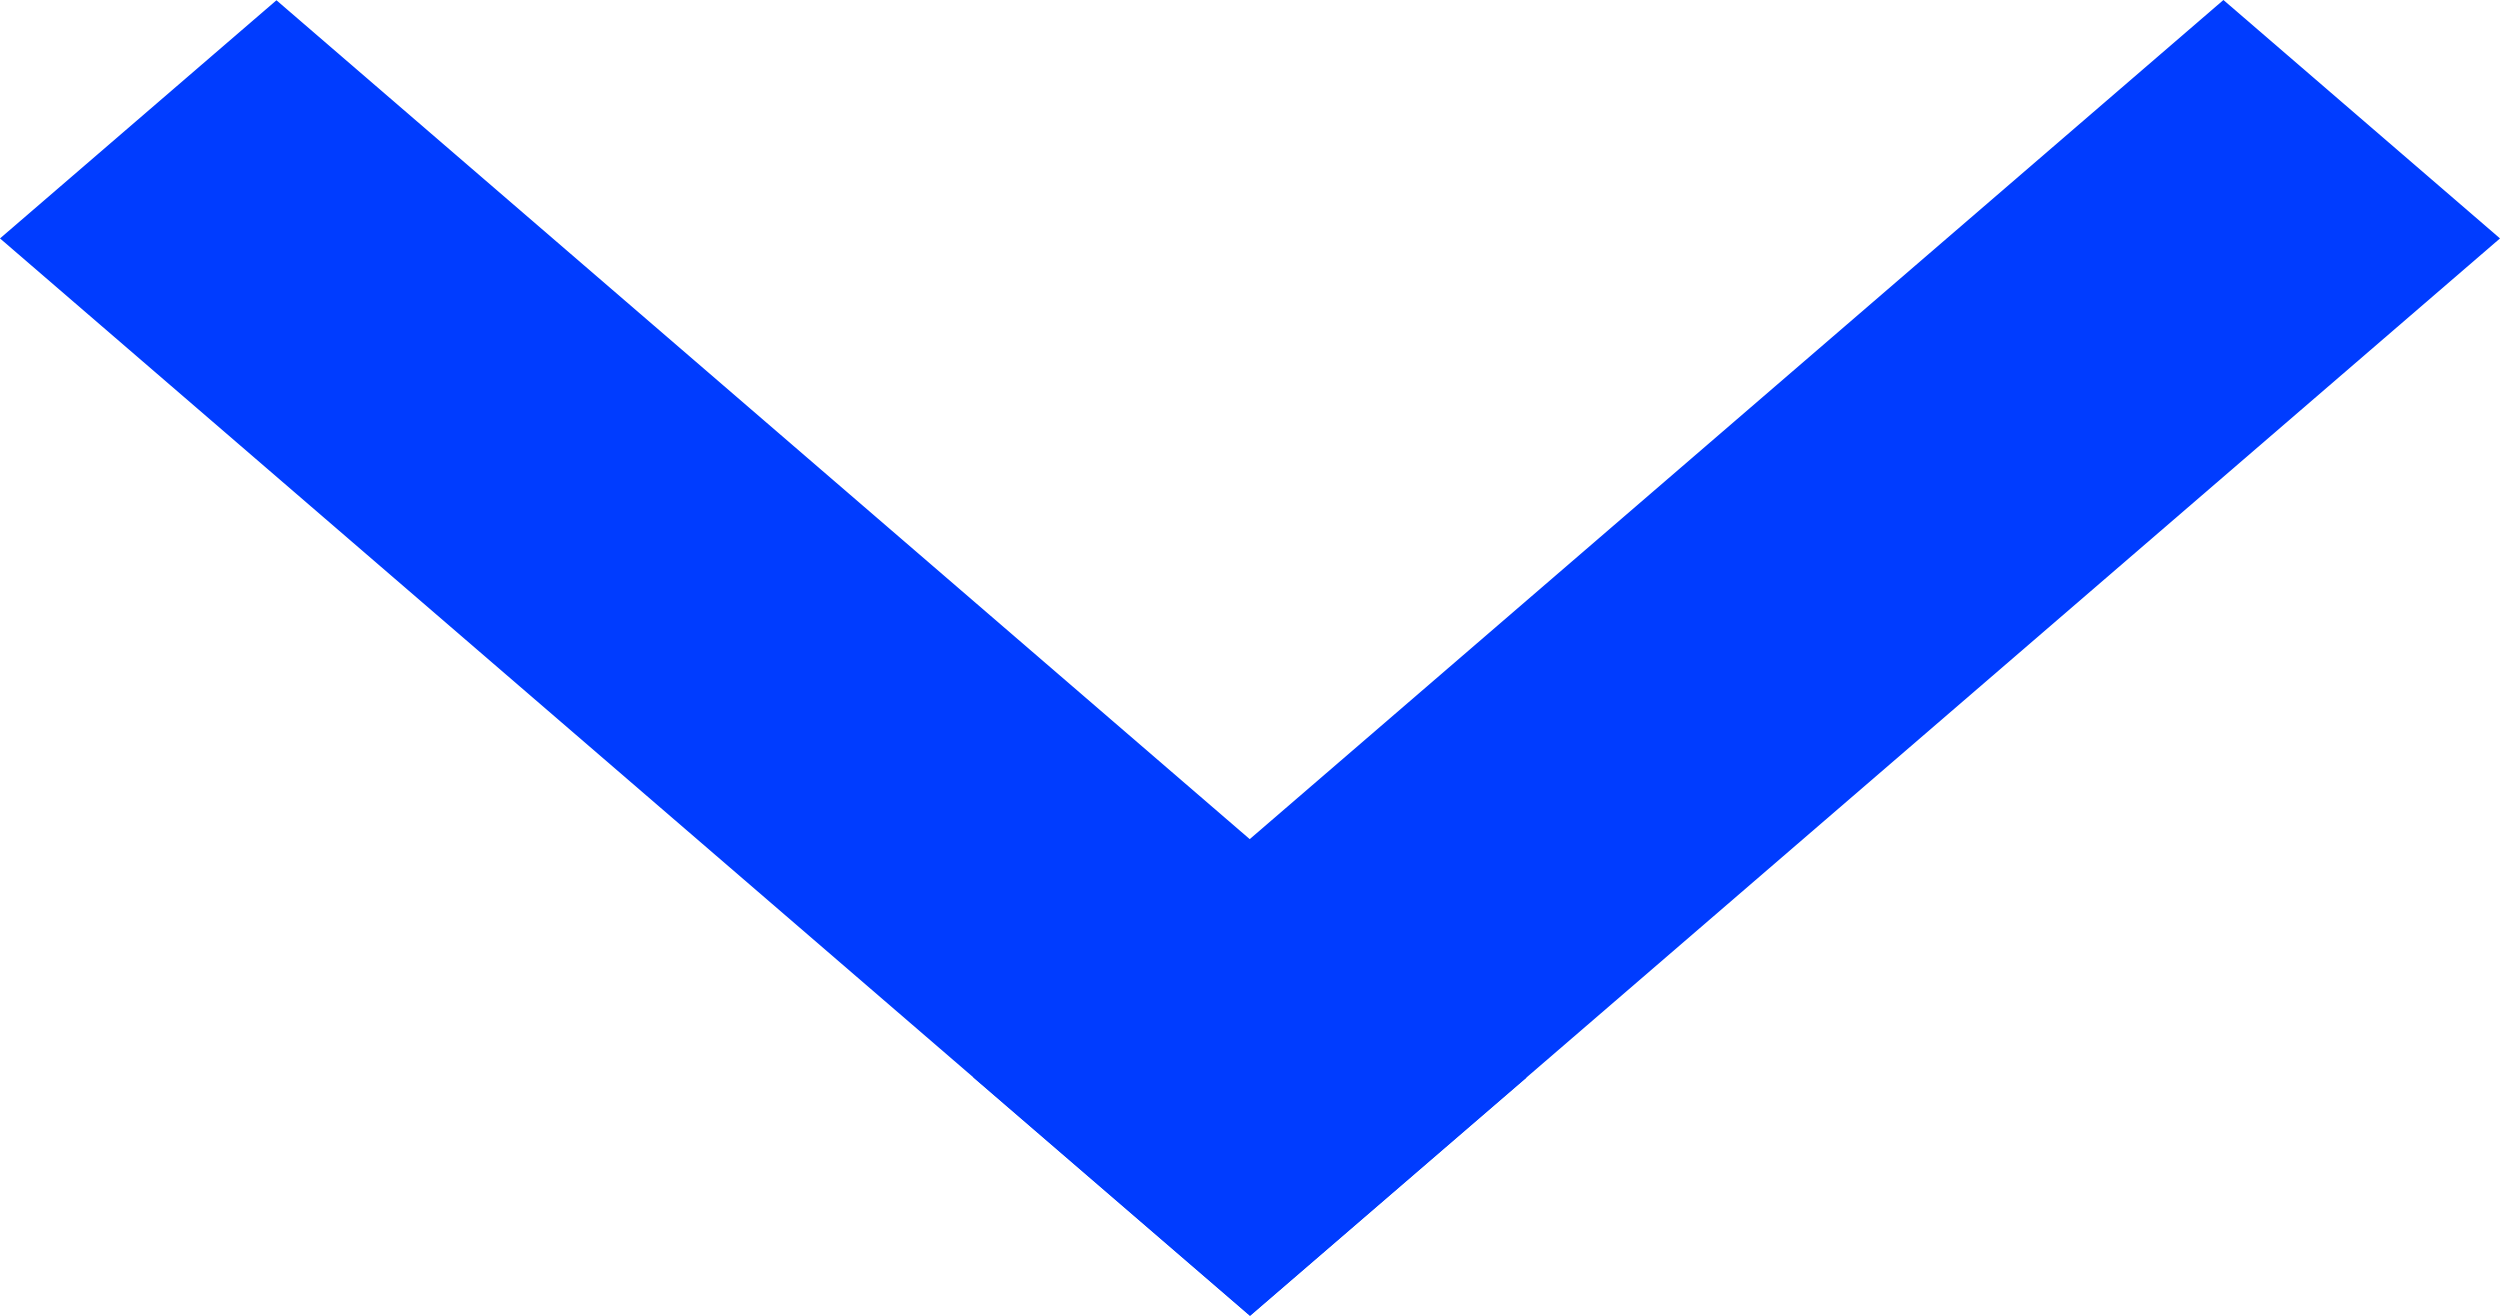
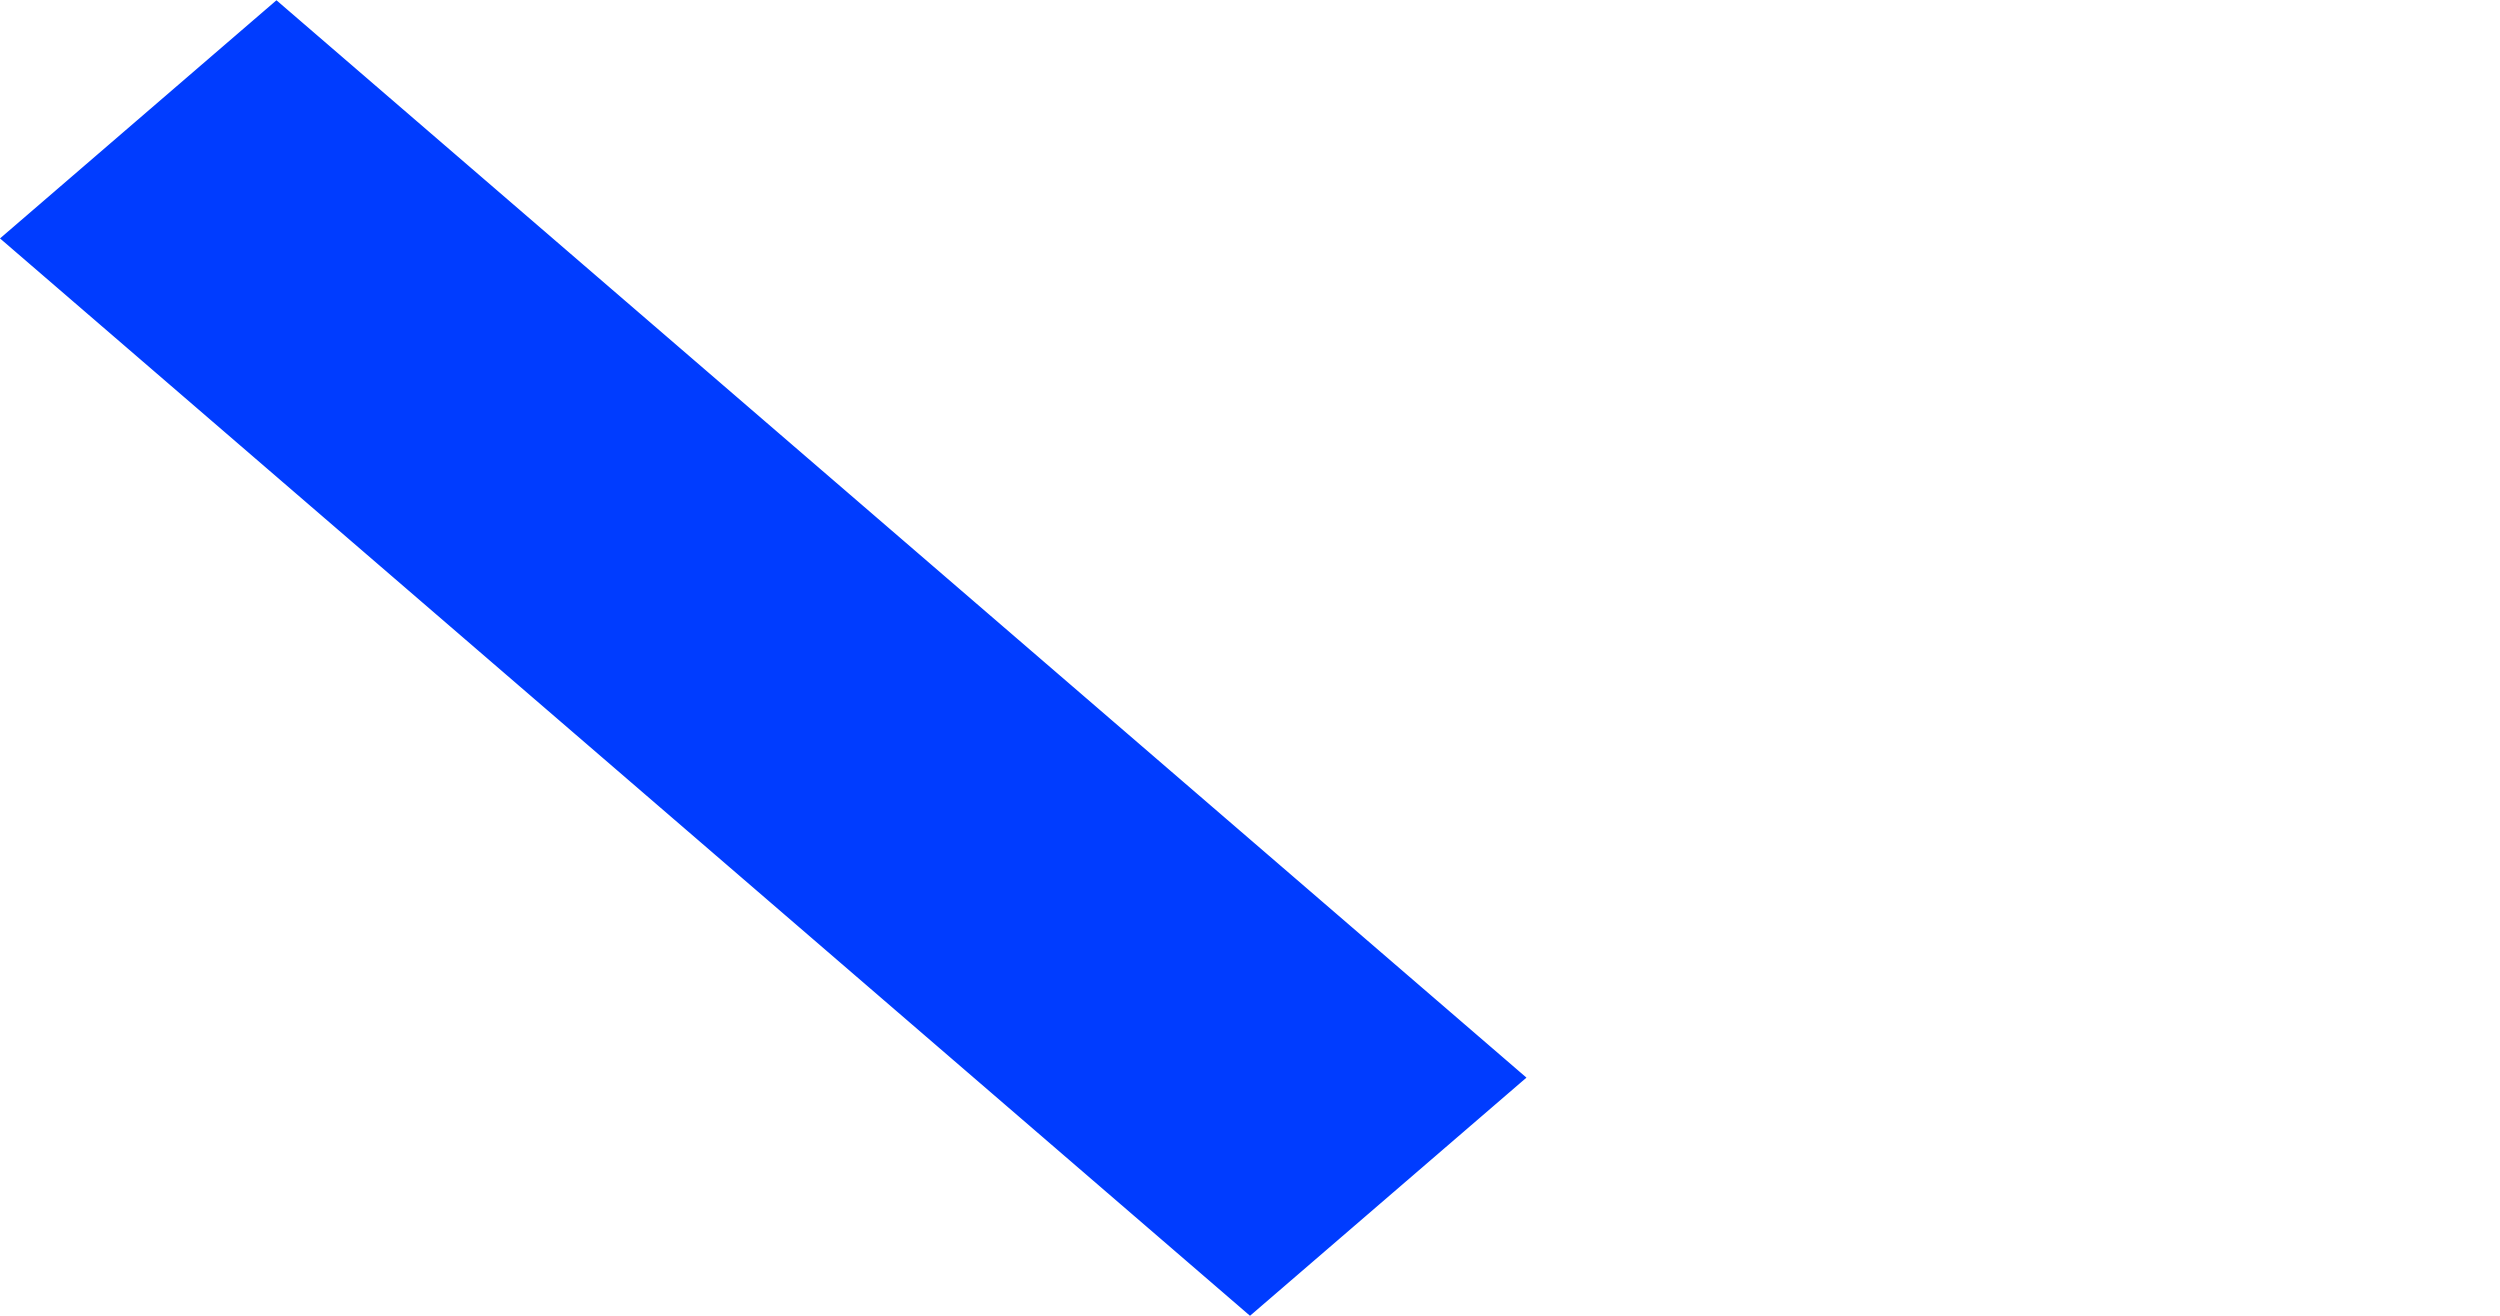
<svg xmlns="http://www.w3.org/2000/svg" width="19" height="10" viewBox="0 0 19 10" fill="none">
  <path d="M2.101 0.002L11.601 8.19L9.5 10L-7.92076e-08 1.812L2.101 0.002Z" fill="#003CFF" />
-   <path d="M19 1.812L9.5 10L7.397 8.188L16.898 -9.19038e-08L19 1.812Z" fill="#003CFF" />
</svg>